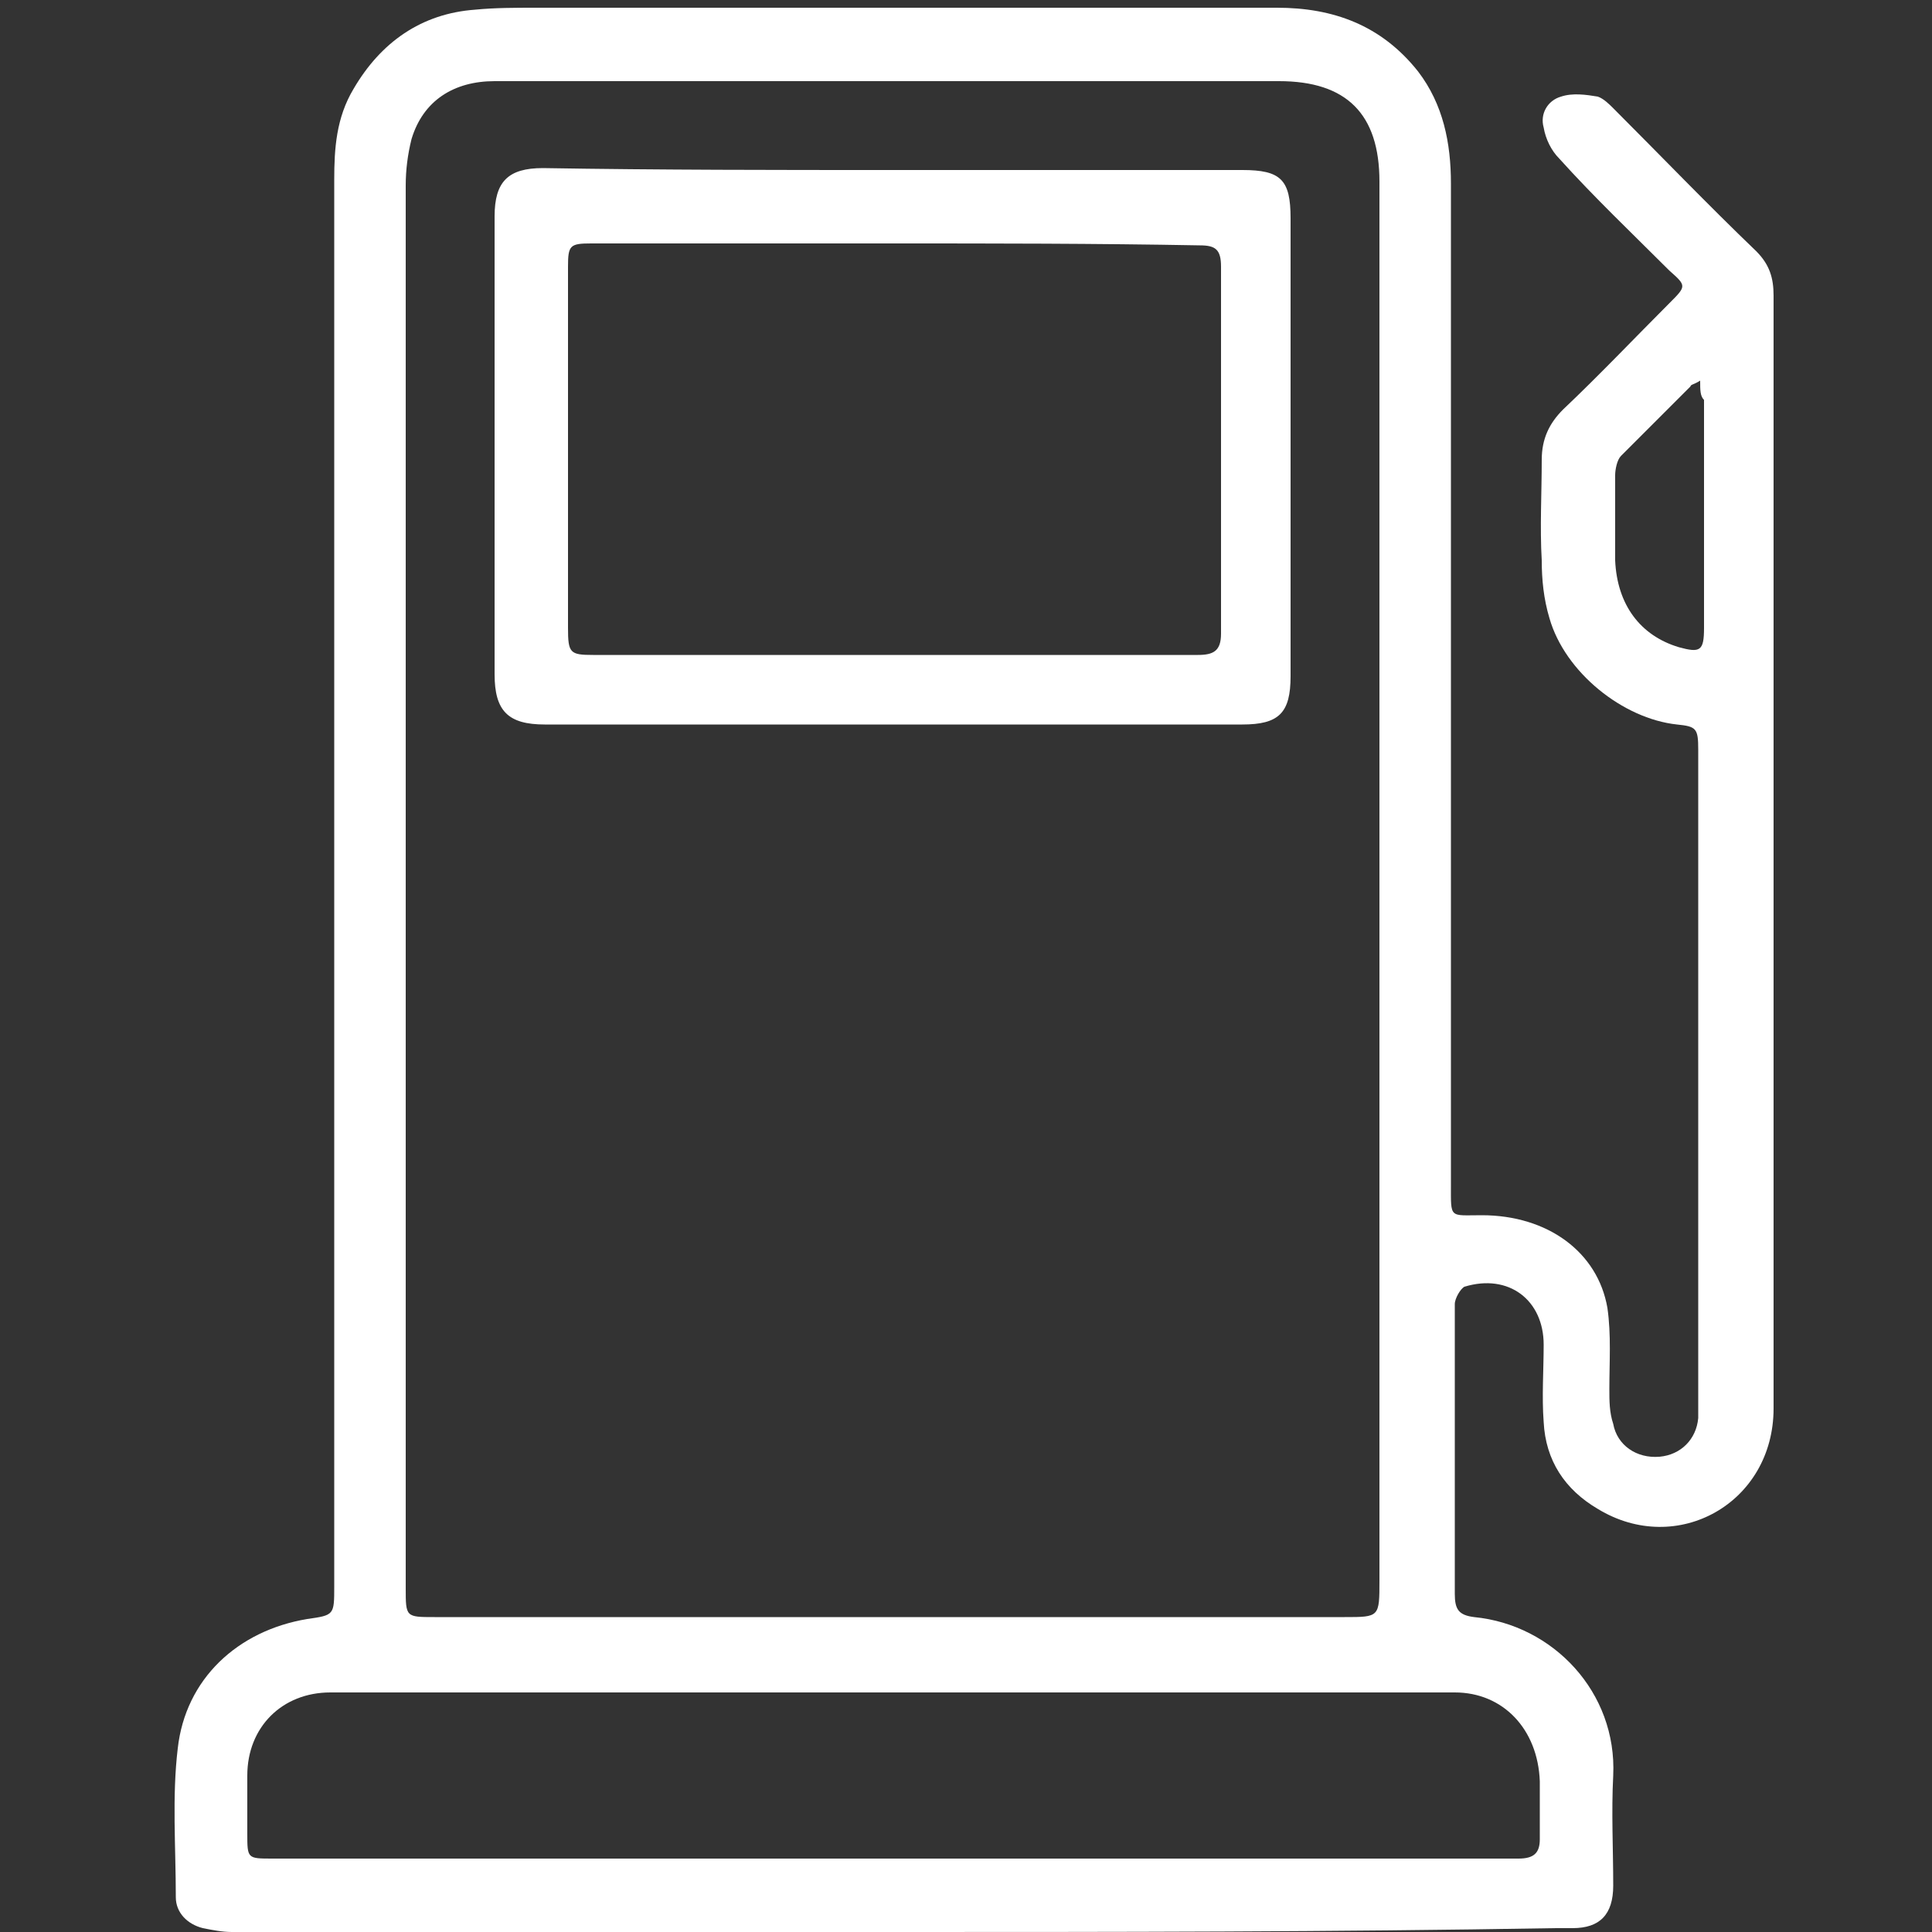
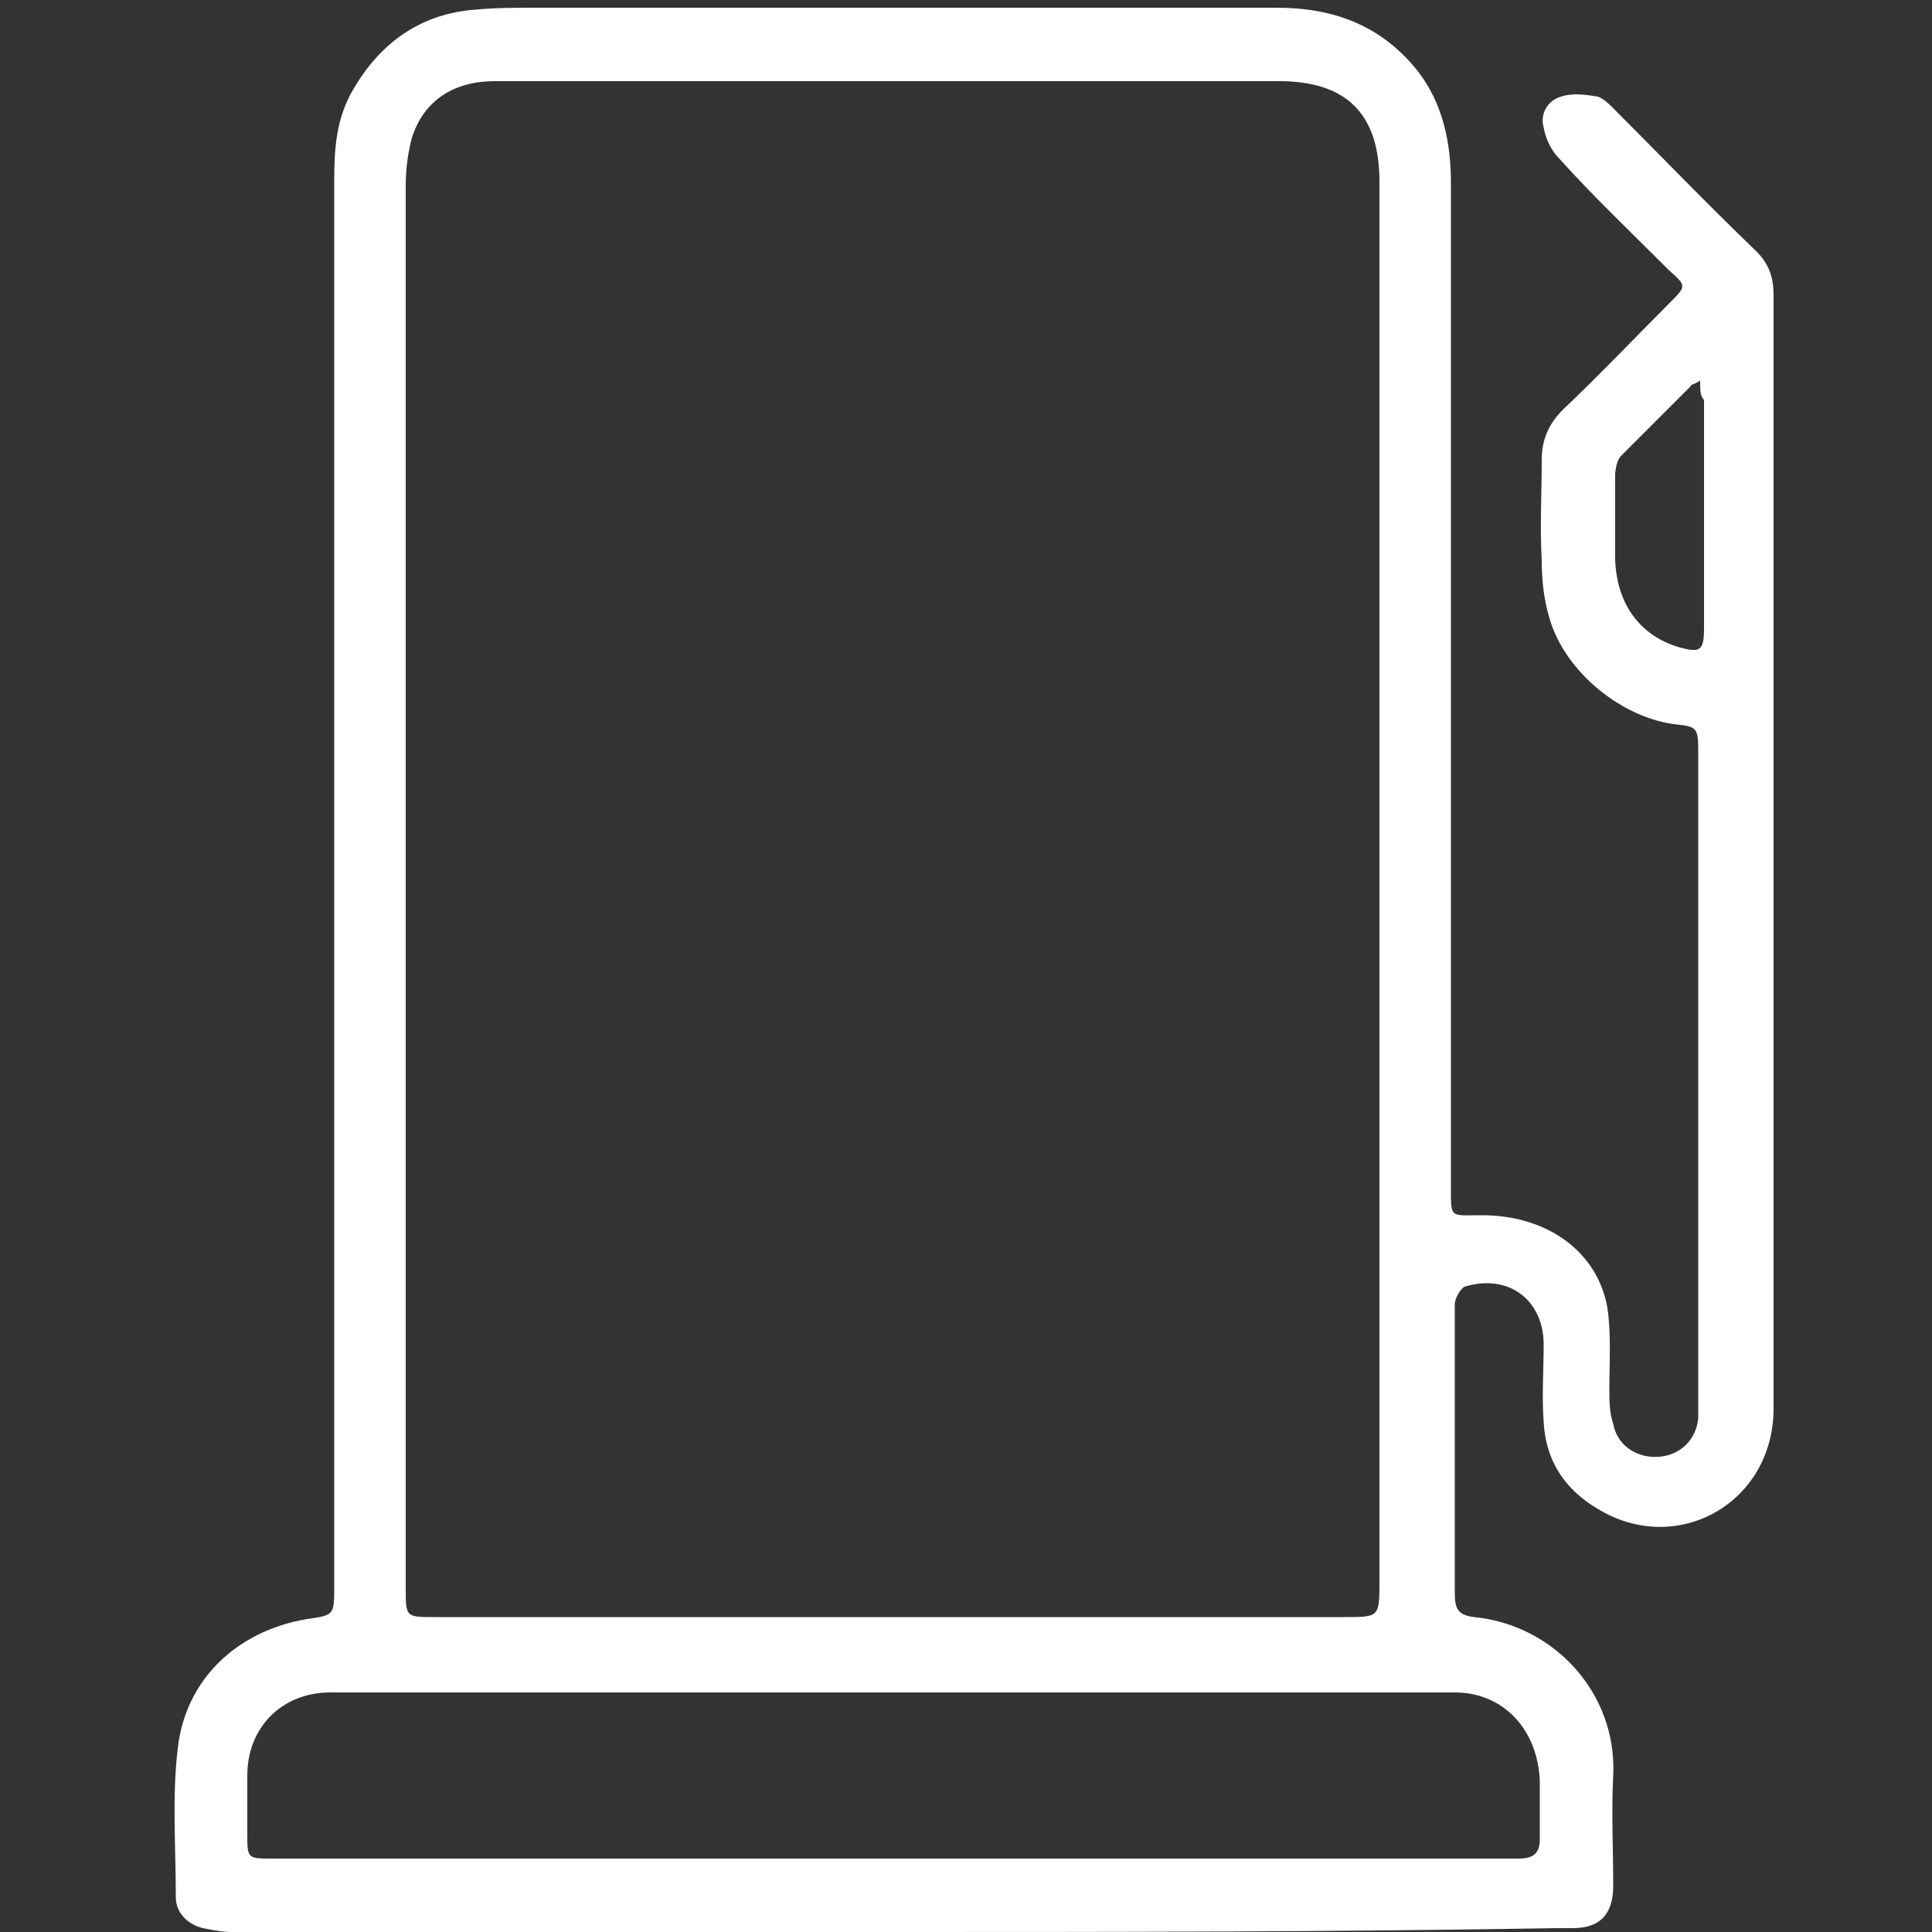
<svg xmlns="http://www.w3.org/2000/svg" id="Layer_1" x="0px" y="0px" viewBox="0 0 100 100" style="enable-background:new 0 0 100 100;" xml:space="preserve">
  <rect x="0" y="0" width="100" height="100" fill="#333333" stroke="none" />
  <style type="text/css">	.st0{fill:#FFFFFF;}</style>
  <g>
    <path class="st0" d="M46.3,100c-11.4,0-22.9,0-34.3,0c-0.5,0-1-0.1-1.5-0.2c-0.8-0.2-1.4-0.8-1.4-1.6c0-2.6-0.2-5.2,0.1-7.7  c0.4-3.6,3.1-6.1,6.7-6.7c1.4-0.2,1.4-0.2,1.4-1.7c0-24.3,0-48.5,0-72.8c0-1.6,0.1-3.2,1-4.7c1.4-2.4,3.5-3.9,6.3-4.1  c1-0.1,2.1-0.1,3.1-0.1c12.8,0,25.6,0,38.4,0c2.9,0,5.4,0.9,7.3,3.3c1.3,1.7,1.7,3.7,1.7,5.8c0,17.3,0,34.5,0,51.8  c0,1.8-0.1,1.6,1.6,1.6c3.4,0,6,1.9,6.5,4.8c0.2,1.4,0.1,2.8,0.1,4.2c0,0.6,0,1.2,0.2,1.8c0.2,1.1,1.2,1.8,2.4,1.7  c1.1-0.1,1.9-0.9,2-2c0-0.2,0-0.4,0-0.6c0-11.3,0-22.7,0-34c0-1.1-0.1-1.2-1.1-1.3C84,37.2,81,34.8,80.2,32c-0.3-1-0.4-2-0.4-3  c-0.1-1.7,0-3.5,0-5.2c0-1.1,0.4-1.9,1.1-2.6c1.9-1.8,3.7-3.7,5.5-5.5c0.9-0.9,0.9-0.9,0-1.7c-1.9-1.9-3.9-3.8-5.7-5.8  c-0.4-0.4-0.7-1-0.8-1.6c-0.2-0.7,0.2-1.4,0.9-1.6c0.6-0.2,1.3-0.1,1.9,0c0.3,0.1,0.6,0.4,0.8,0.6c2.5,2.5,4.9,5,7.4,7.4  c0.7,0.7,0.9,1.4,0.9,2.3c0,19.2,0,38.4,0,57.6c0,4.9-5,7.7-9.1,5.2c-1.7-1-2.7-2.5-2.8-4.5c-0.1-1.3,0-2.7,0-4  c0-2.3-1.8-3.7-4.1-3c-0.2,0.1-0.5,0.6-0.5,0.9c0,2,0,4,0,6.1c0,3,0,6,0,8.9c0,0.8,0.2,1.1,1,1.2c4.1,0.4,7.4,3.9,7.2,8.2  c-0.1,1.9,0,3.8,0,5.7c0,1.5-0.7,2.2-2.1,2.2c-0.3,0-0.6,0-0.9,0C69,100,57.6,100,46.3,100z M21,45.8c0,12.1,0,24.3,0,36.4  c0,1.5,0,1.5,1.5,1.5c15.7,0,31.4,0,47.1,0c1.8,0,1.8,0,1.8-1.9c0-21,0-42.1,0-63.1c0-3.1,0-6.2,0-9.3c0-3.5-1.7-5.2-5.2-5.2  c-6.9,0-13.8,0-20.7,0c-6.6,0-13.3,0-19.9,0c-2.1,0-3.7,1-4.3,3C21.1,8,21,8.8,21,9.6C21,21.7,21,33.7,21,45.8z M46.2,96.2  c6.4,0,12.8,0,19.1,0c4.4,0,8.9,0,13.3,0c0.8,0,1.1-0.3,1.1-1c0-1,0-2,0-3c-0.1-2.7-1.9-4.6-4.4-4.6c-19.4,0-38.8,0-58.2,0  c-2.5,0-4.3,1.8-4.3,4.3c0,1,0,2,0,3c0,1.3,0,1.3,1.3,1.3C24.8,96.2,35.5,96.2,46.2,96.2z M88,19.7c-0.3,0.2-0.5,0.2-0.5,0.3  c-1.2,1.2-2.4,2.4-3.6,3.6c-0.2,0.2-0.3,0.7-0.3,1c0,1.5,0,2.9,0,4.4c0.1,2.3,1.3,3.9,3.3,4.5c1.1,0.3,1.3,0.2,1.3-1  c0-3.9,0-7.9,0-11.8C88,20.5,88,20.2,88,19.7z" />
-     <path class="st0" d="M46.3,8.8c6,0,12,0,18,0c2,0,2.5,0.5,2.5,2.5c0,7.9,0,15.8,0,23.7c0,1.9-0.6,2.5-2.5,2.5c-12,0-24,0-36.1,0  c-1.9,0-2.6-0.7-2.6-2.6c0-7.9,0-15.8,0-23.7c0-1.8,0.7-2.5,2.5-2.5C34.2,8.8,40.2,8.8,46.3,8.8z M46.2,12.6c-5.2,0-10.4,0-15.6,0  c-1.1,0-1.2,0.1-1.2,1.2c0,1.4,0,2.7,0,4.1c0,4.9,0,9.7,0,14.6c0,1.3,0.1,1.4,1.3,1.4c10.4,0,20.9,0,31.3,0c0.8,0,1.2-0.2,1.2-1.1  c0-6.3,0-12.7,0-19c0-0.9-0.3-1.1-1.1-1.1C56.7,12.6,51.4,12.6,46.2,12.6z" />
  </g>
</svg>